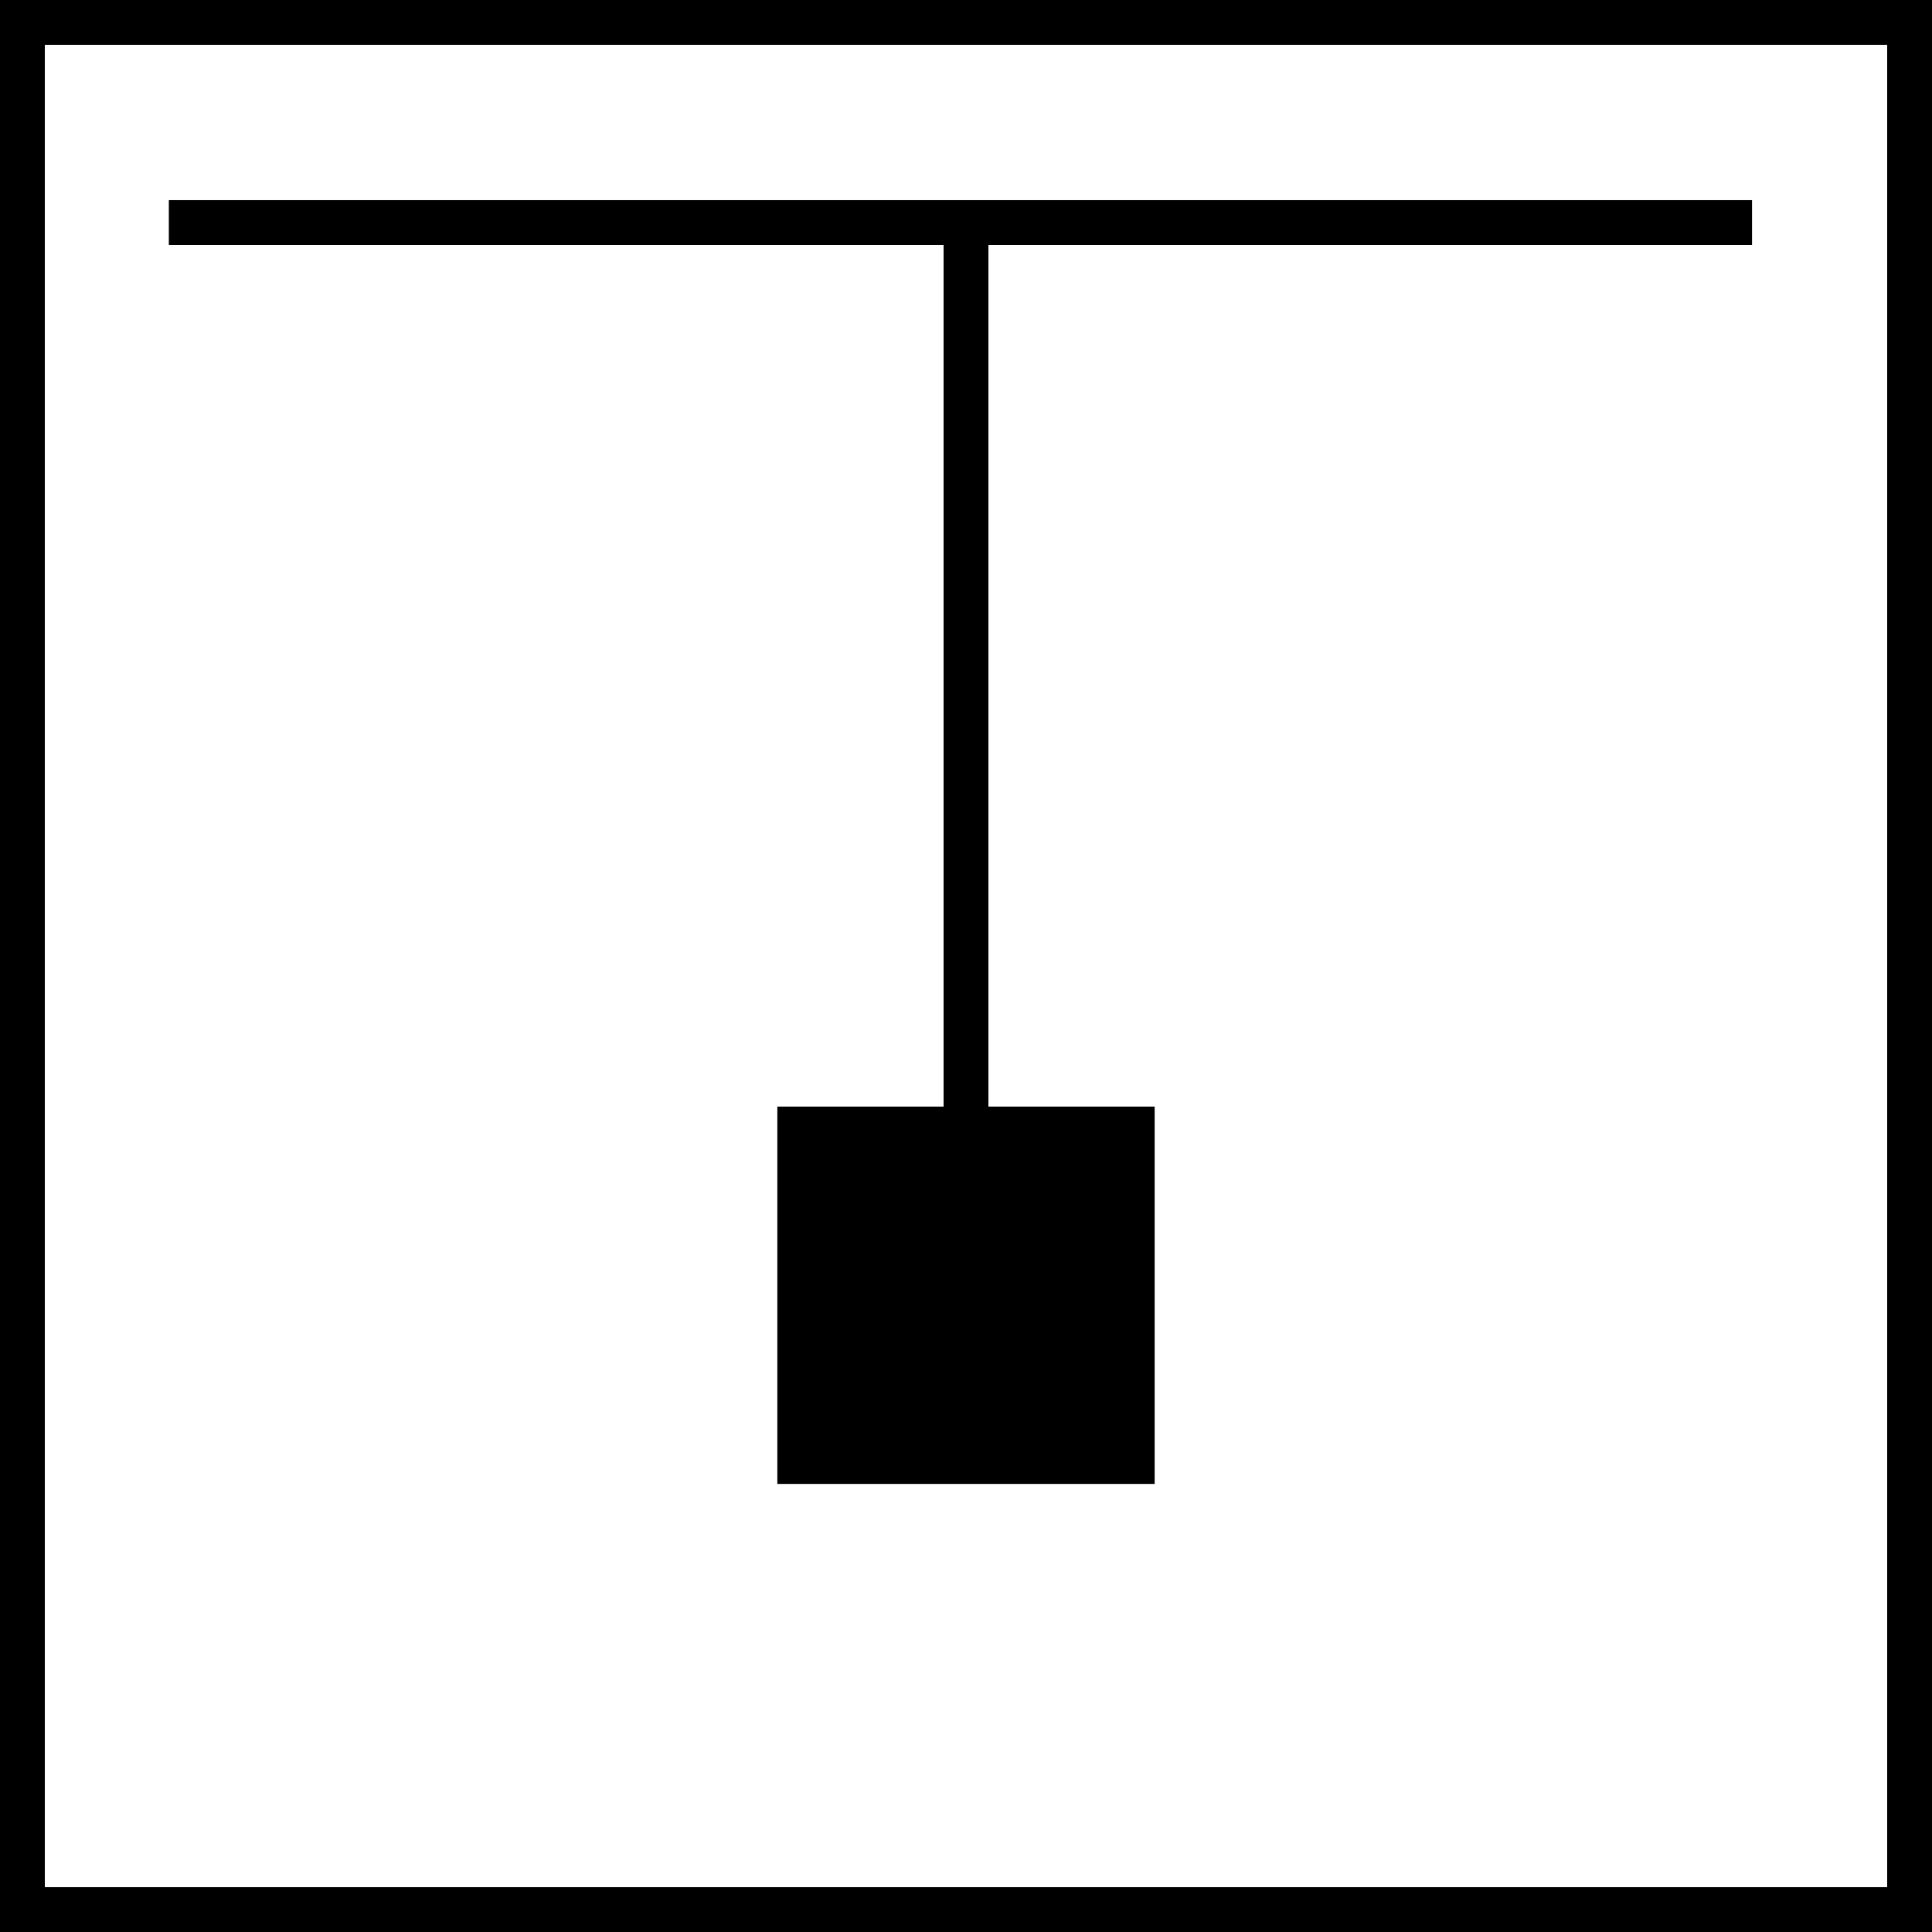
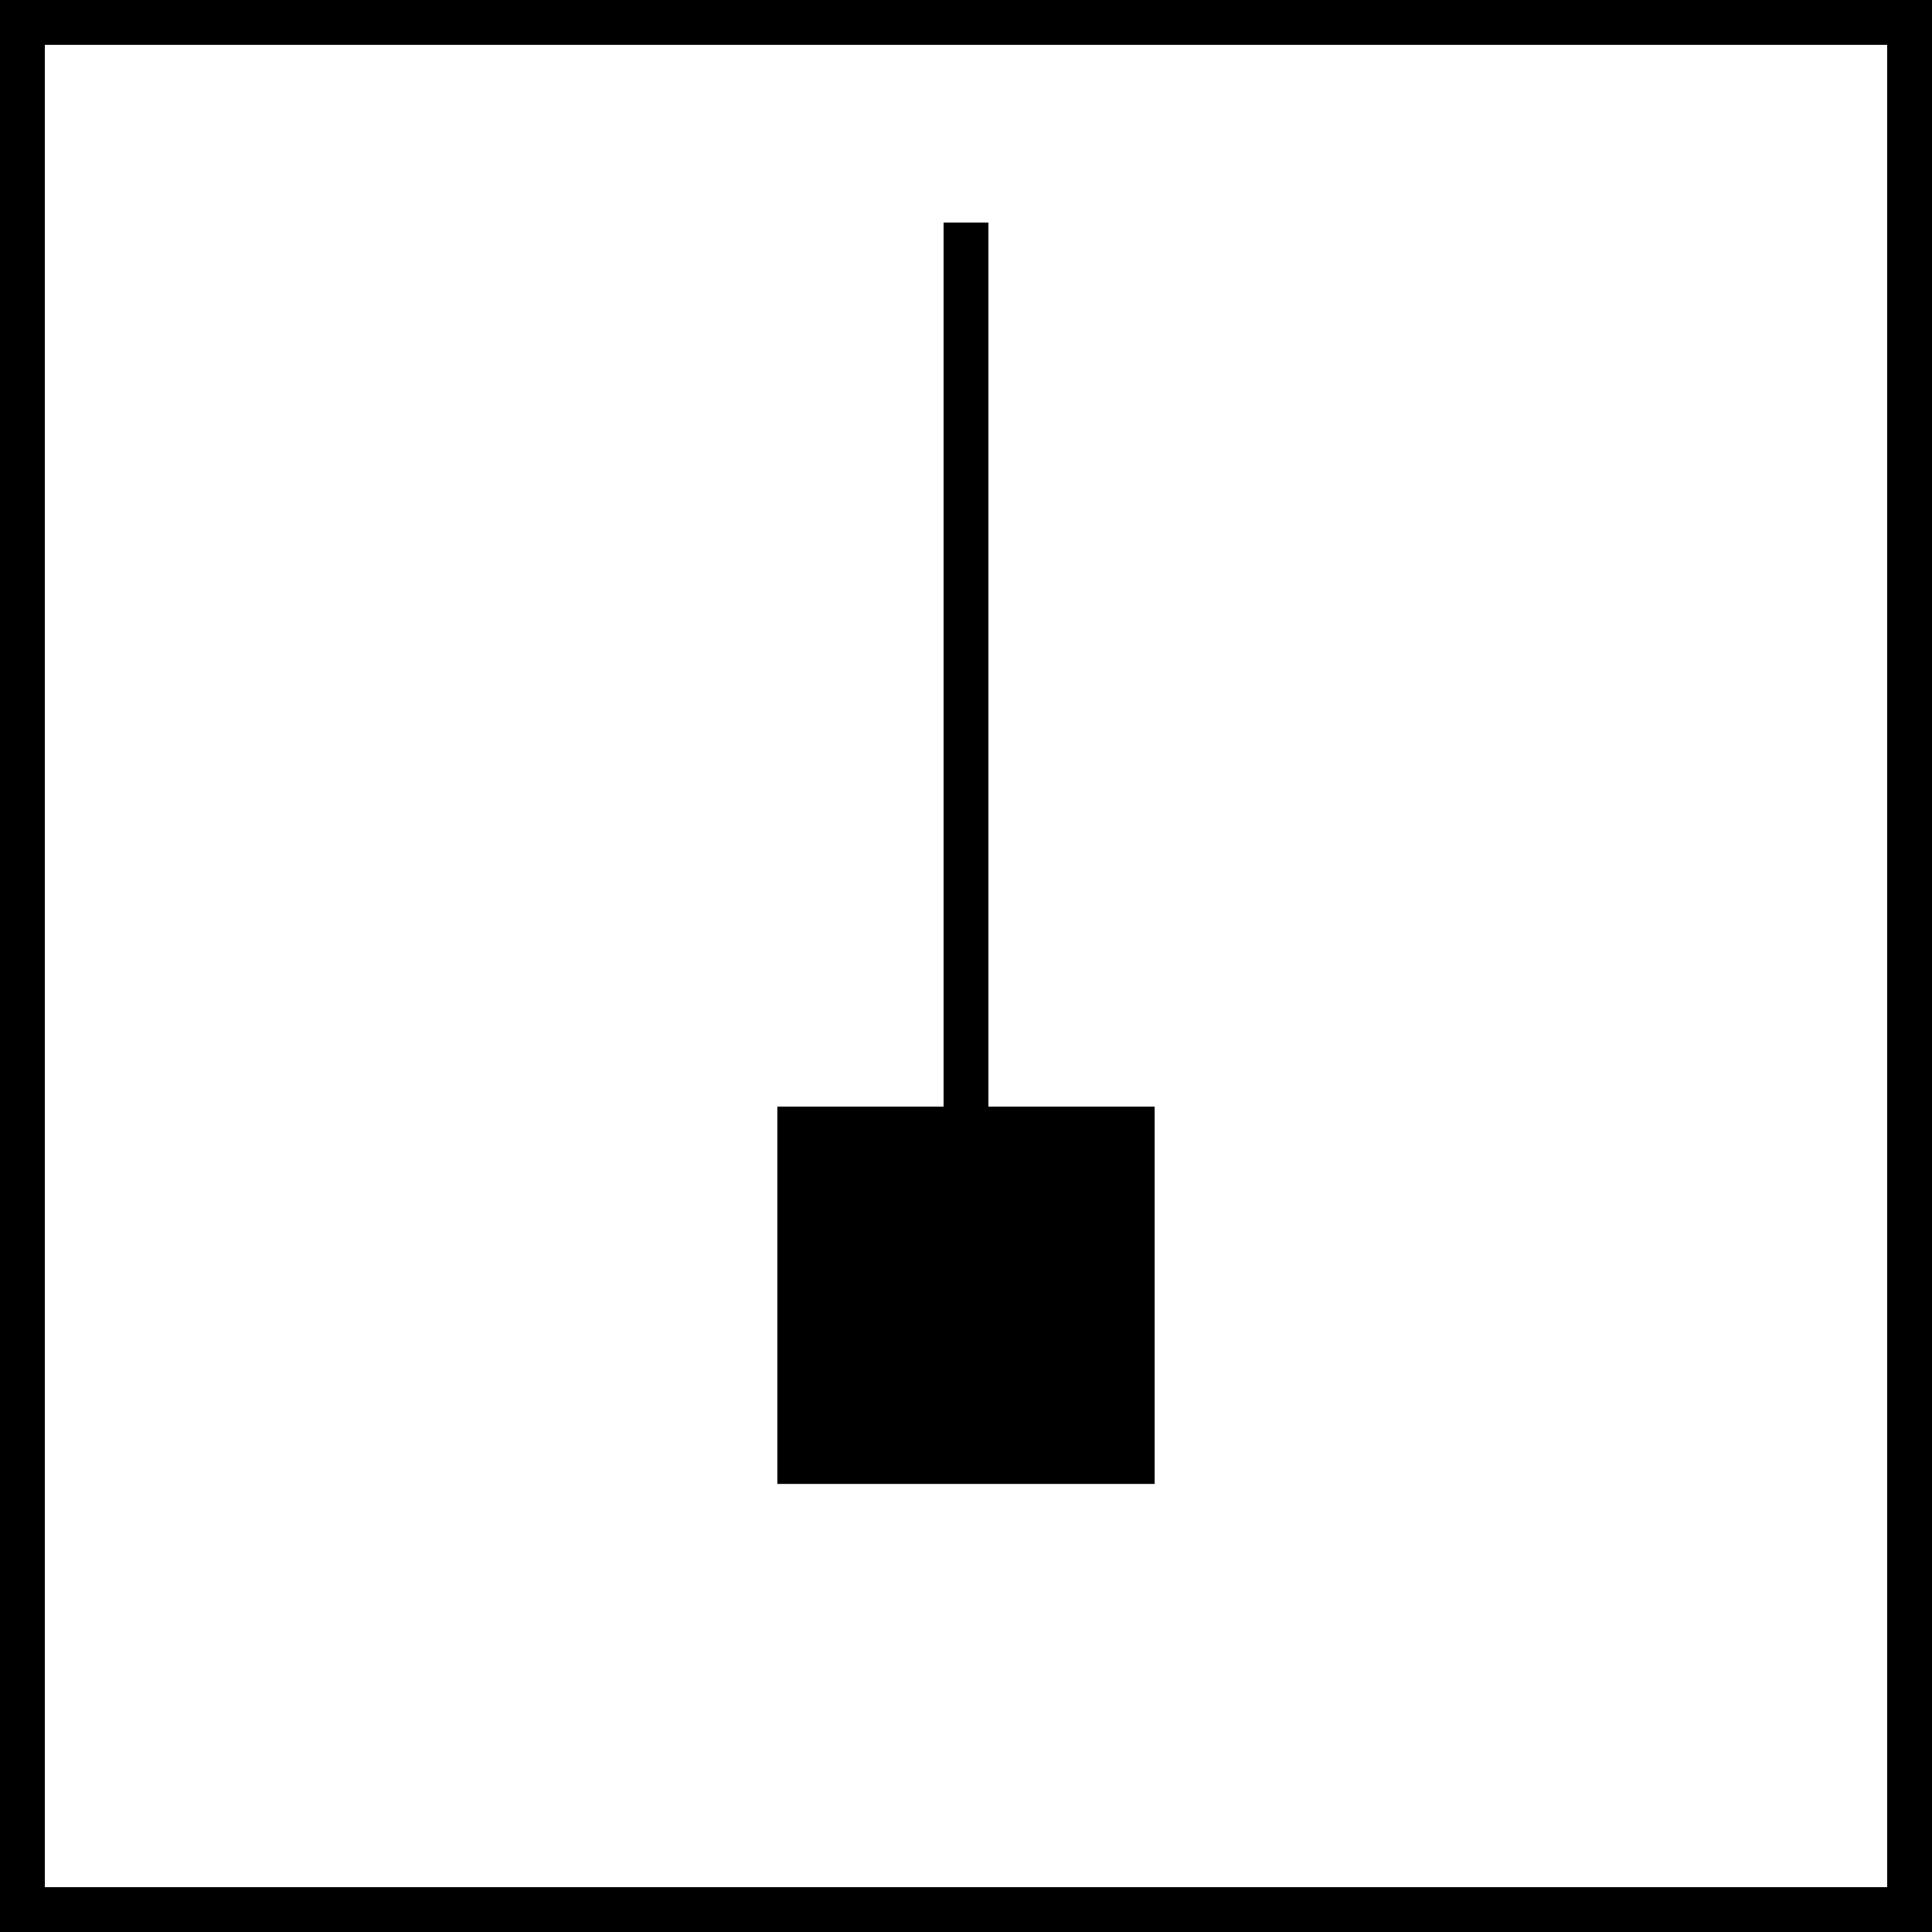
<svg xmlns="http://www.w3.org/2000/svg" viewBox="0 0 21.546 21.546">
  <defs>
    <style>.\36 ae9849d-f5b3-4ed6-98d0-32c9c3869838{fill:none;}.\34 a2f7db1-6b35-4939-9f78-554027a4aec2,.\36 ae9849d-f5b3-4ed6-98d0-32c9c3869838{stroke:#000;stroke-width:0.5px;}</style>
  </defs>
  <title>Siva_ustu_sarkit</title>
  <g id="579107ff-c1c7-4c36-95d5-878c1496a4ec" data-name="Layer 2">
    <g id="5871546d-f141-479b-990b-b23103b068d7" data-name="Layer 1">
      <rect class="6ae9849d-f5b3-4ed6-98d0-32c9c3869838" x="0.25" y="0.25" width="21.046" height="21.046" />
-       <line class="6ae9849d-f5b3-4ed6-98d0-32c9c3869838" x1="1.883" y1="2.482" x2="19.539" y2="2.482" />
      <line class="6ae9849d-f5b3-4ed6-98d0-32c9c3869838" x1="10.773" y1="2.482" x2="10.773" y2="12.591" />
      <rect class="4a2f7db1-6b35-4939-9f78-554027a4aec2" x="8.919" y="12.591" width="3.708" height="3.708" />
    </g>
  </g>
</svg>